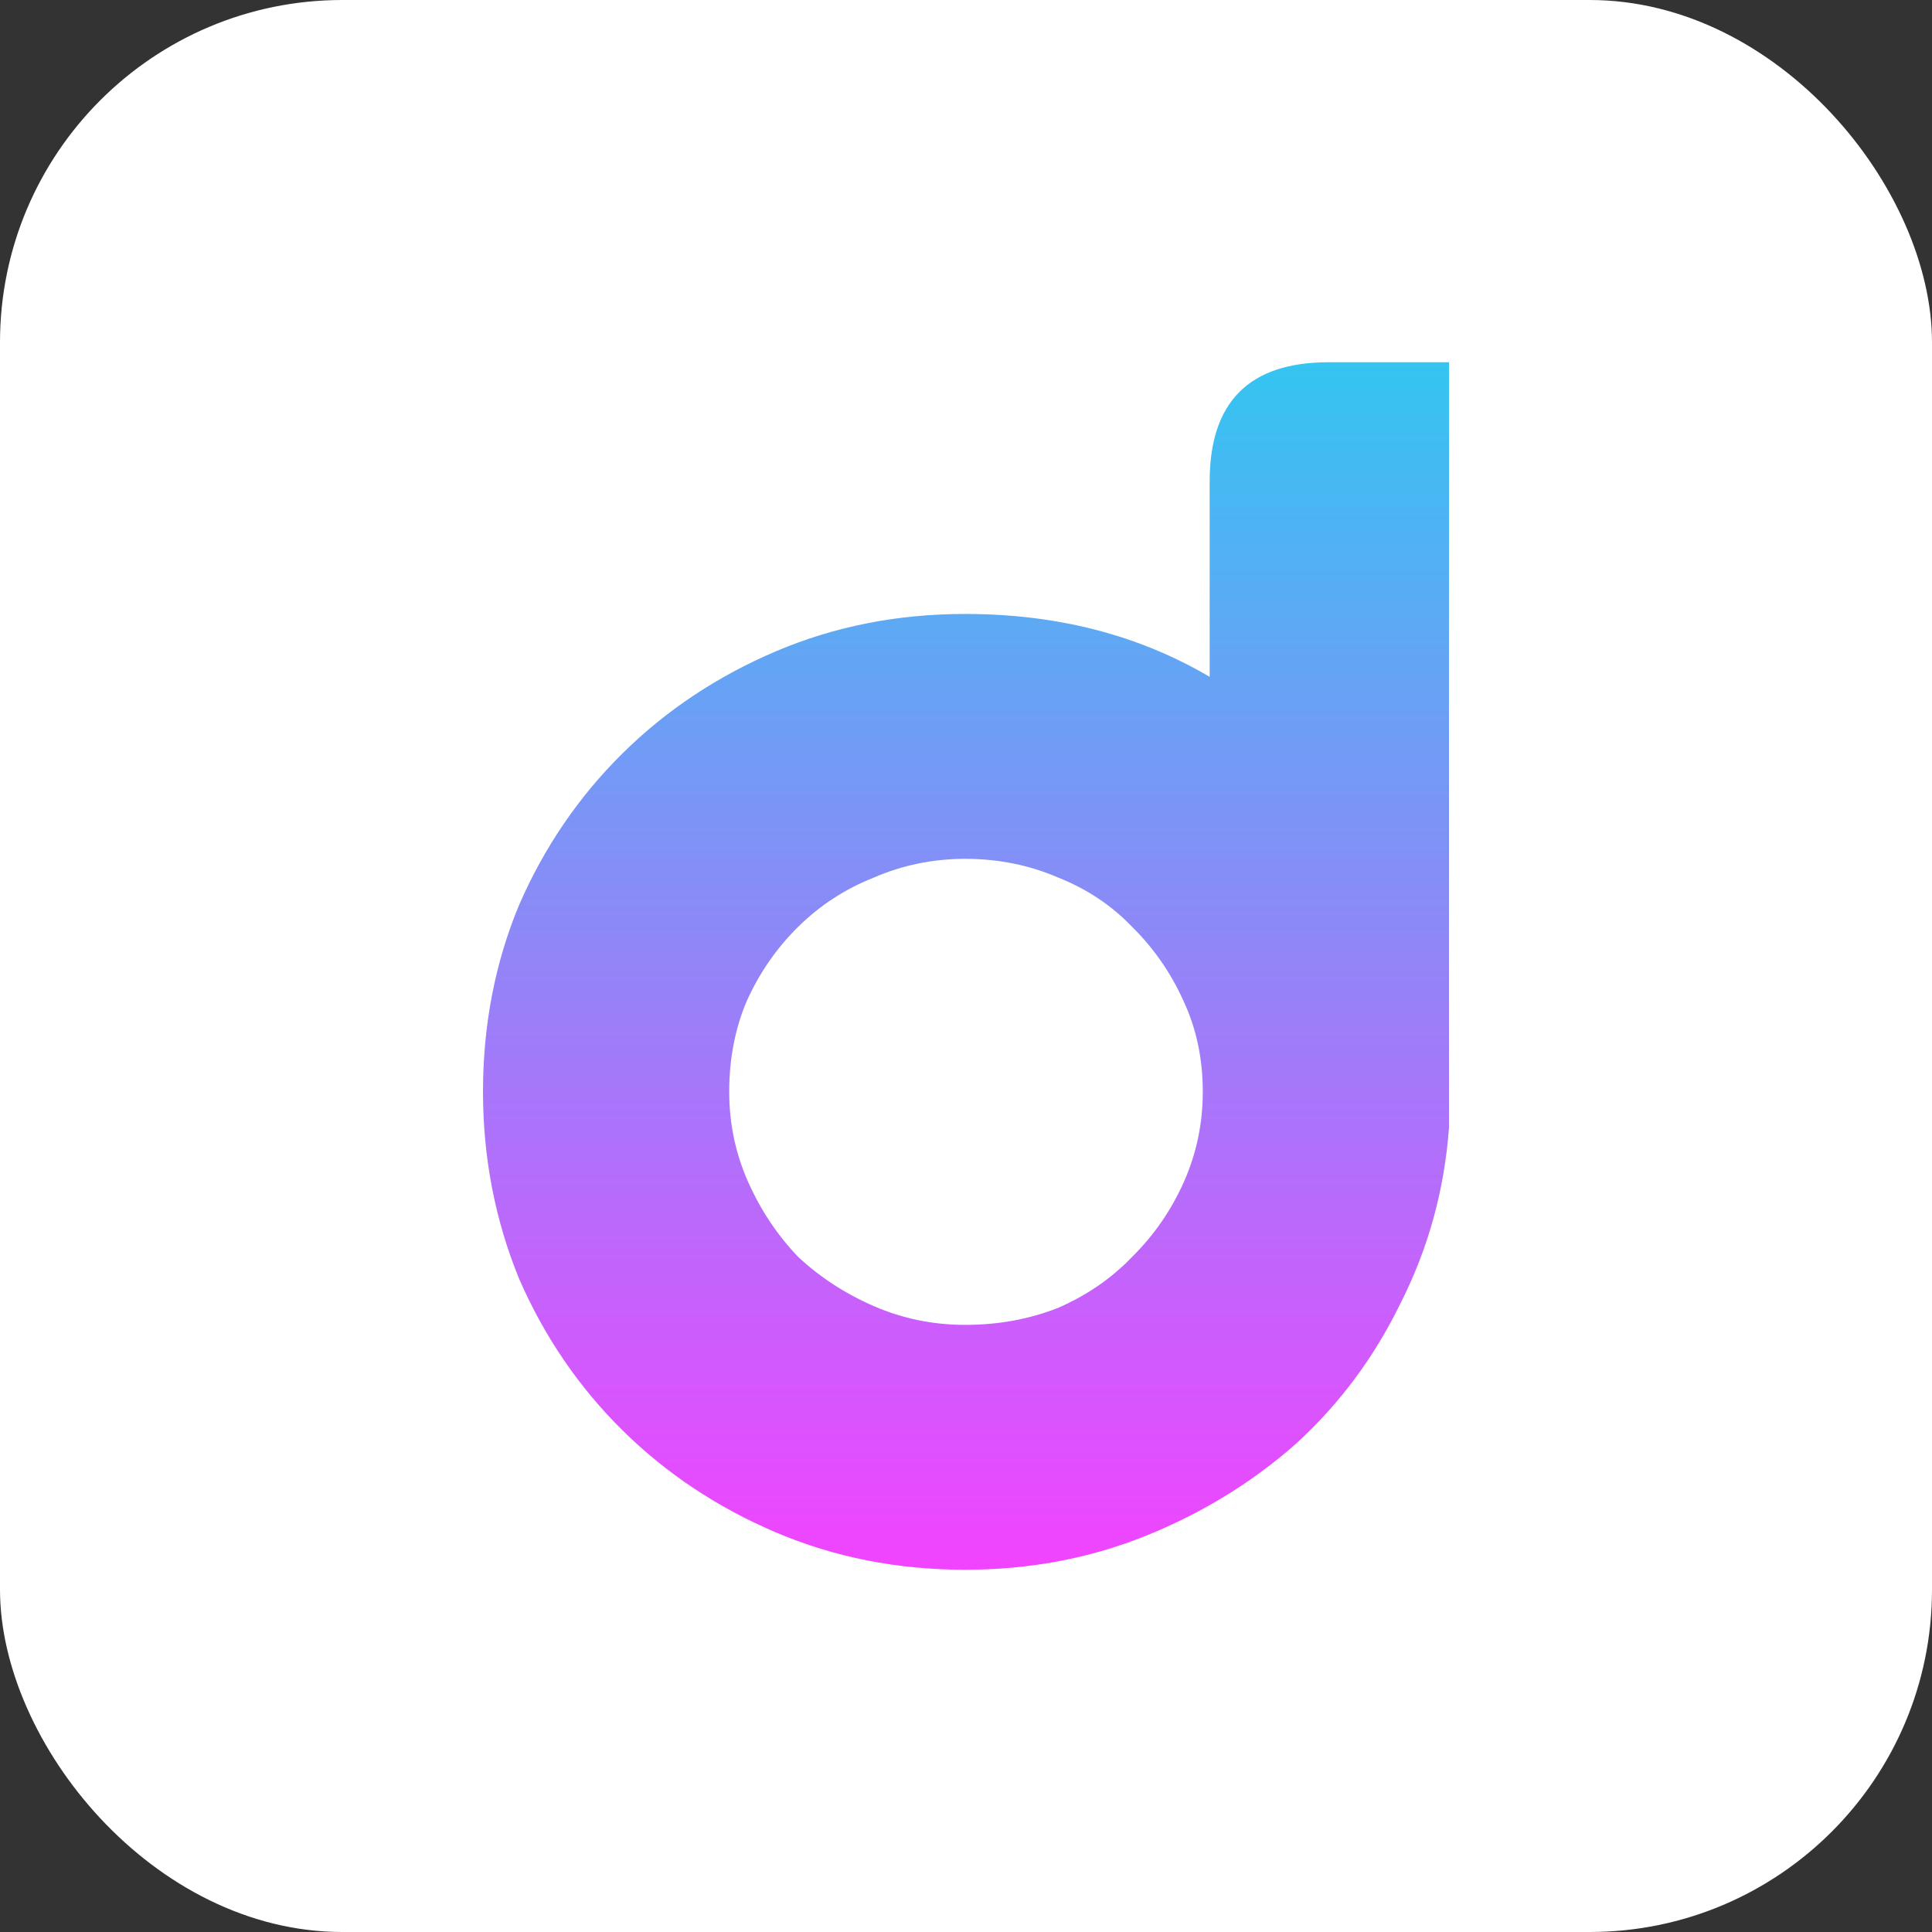
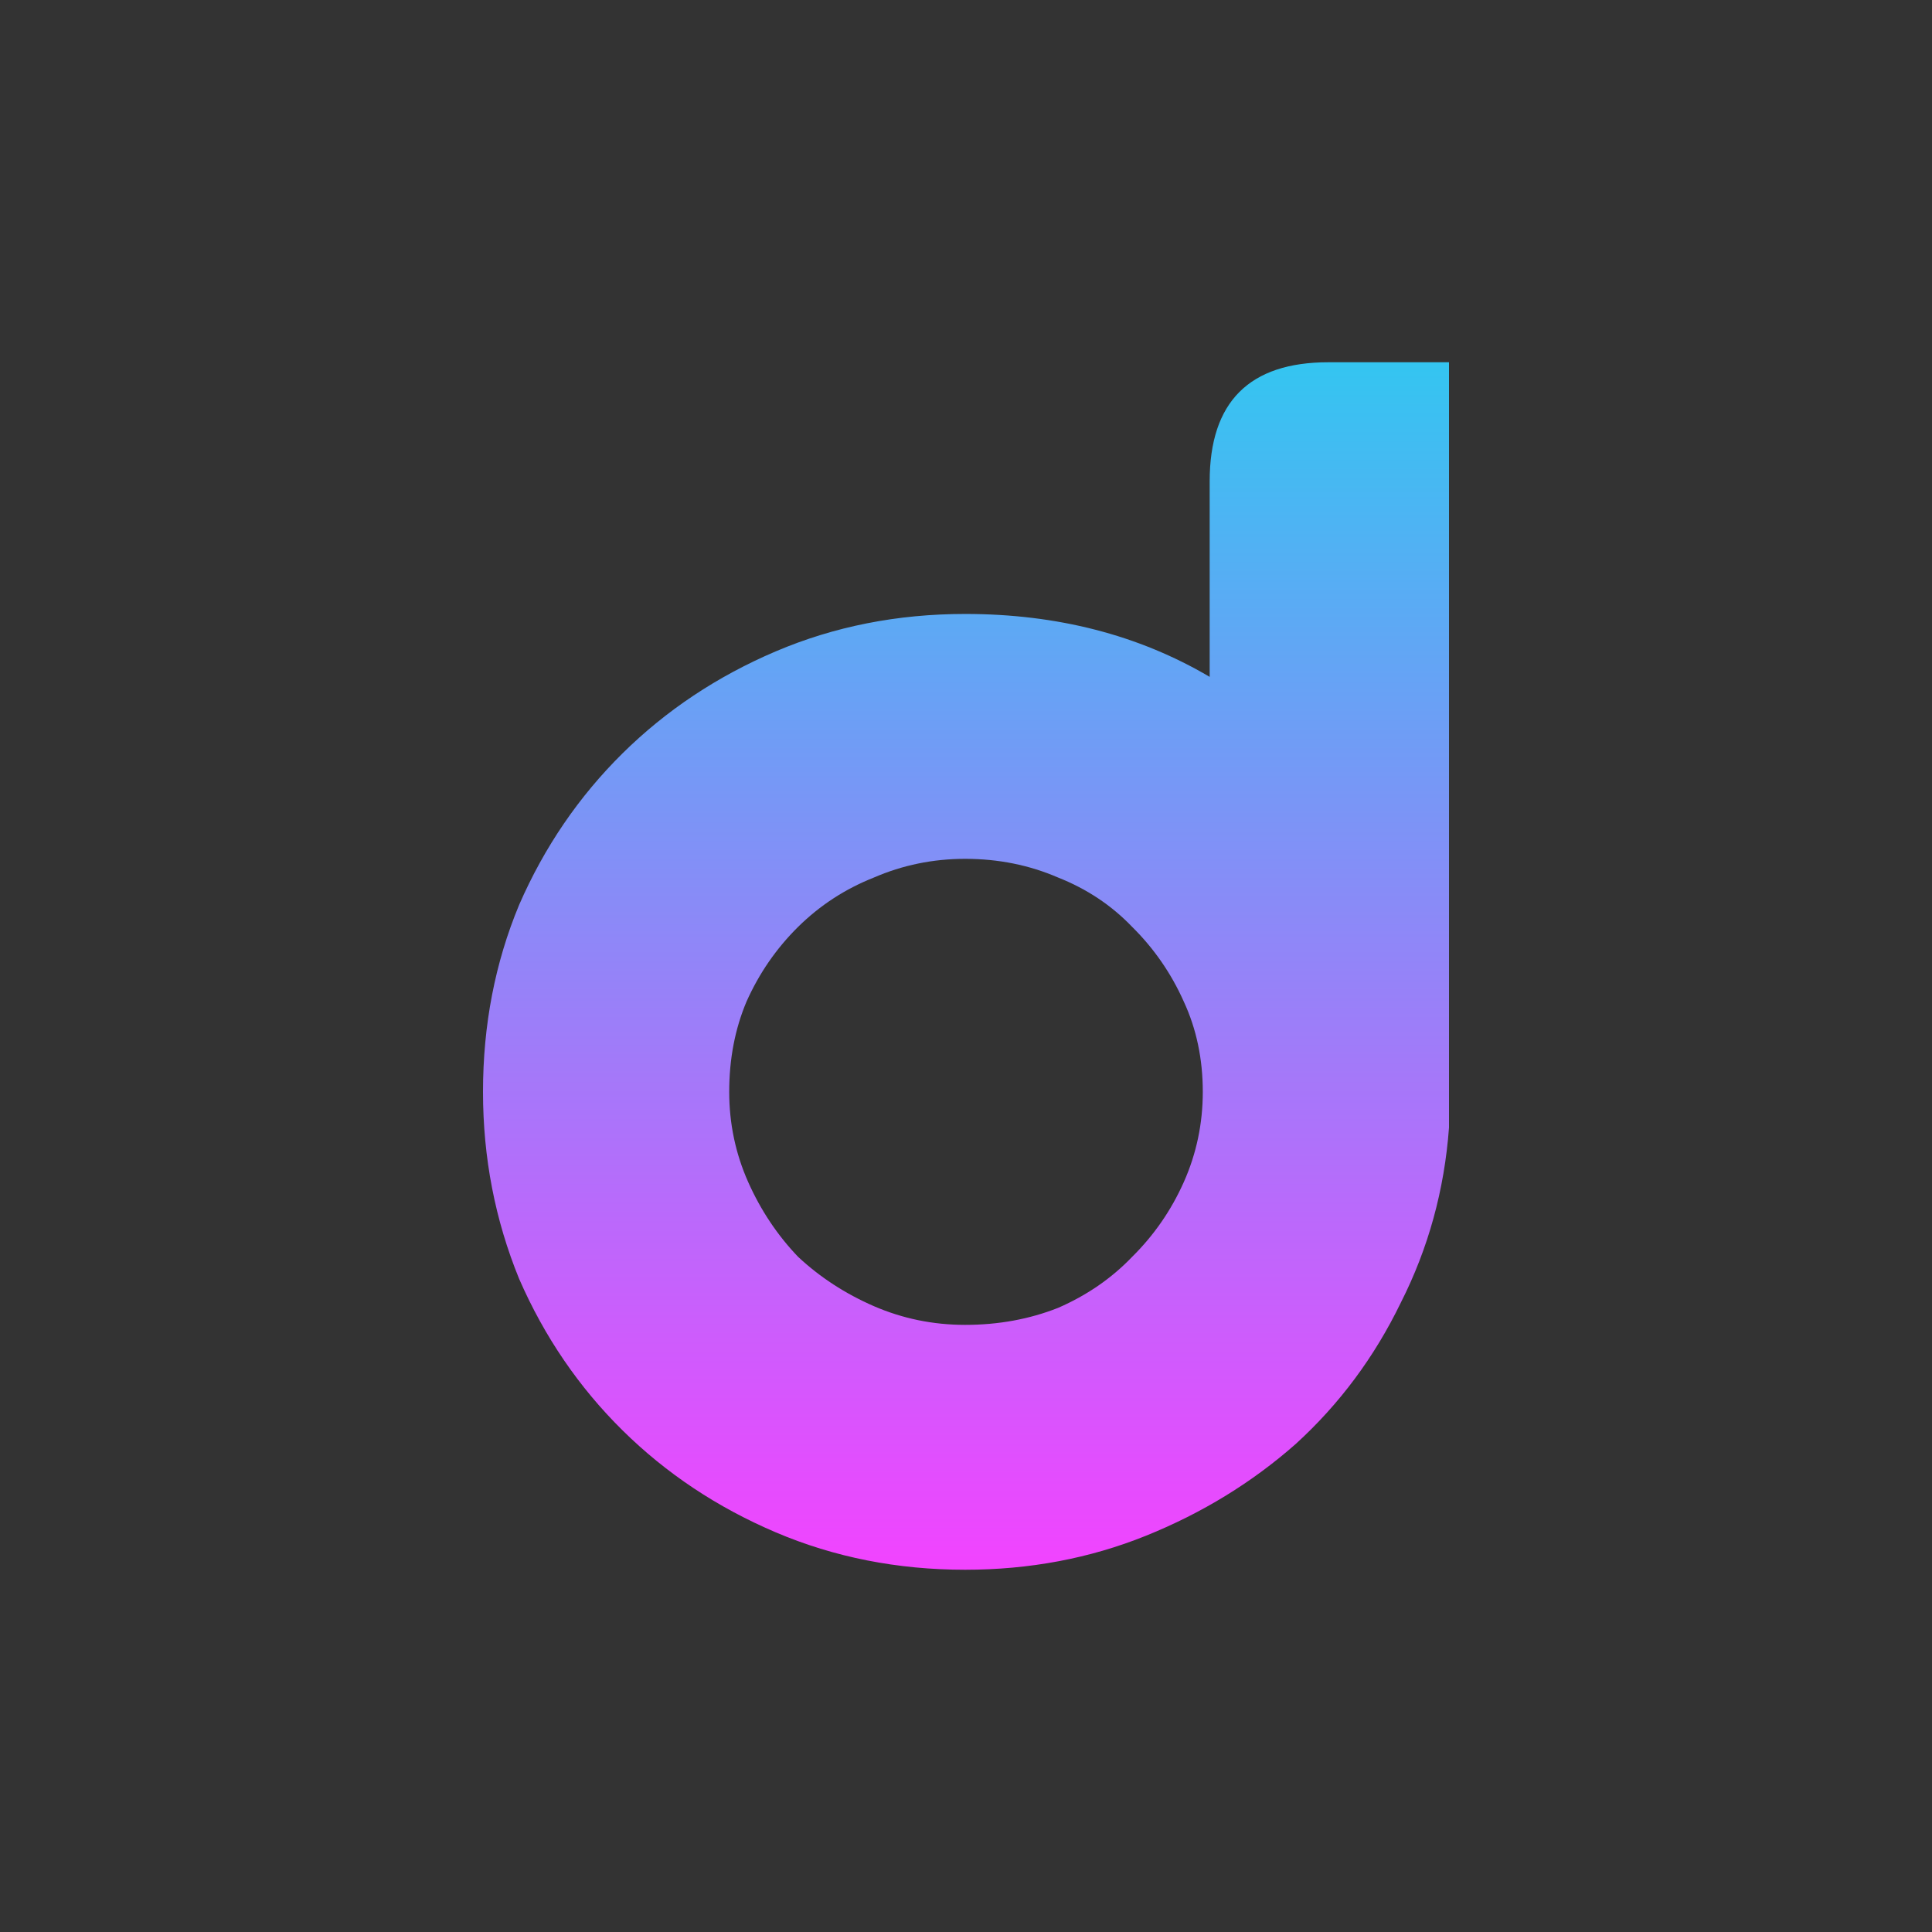
<svg xmlns="http://www.w3.org/2000/svg" width="32" height="32" viewBox="0 0 32 32" fill="none">
  <rect x="0" y="0" width="32" height="32" fill="#333333" stroke="none" />
-   <rect width="32" height="32" rx="5.671" fill="white" />
  <path d="M20.036 11.211V7.972C20.036 6.657 20.692 6 22.004 6H24V18.676C23.924 19.709 23.658 20.676 23.201 21.578C22.764 22.479 22.184 23.258 21.462 23.916C20.739 24.554 19.912 25.061 18.98 25.437C18.049 25.812 17.05 26 15.986 26C14.864 26 13.818 25.793 12.848 25.38C11.879 24.967 11.033 24.404 10.31 23.69C9.588 22.977 9.017 22.141 8.599 21.183C8.2 20.207 8 19.174 8 18.084C8 16.977 8.2 15.944 8.599 14.986C9.017 14.028 9.588 13.193 10.31 12.479C11.033 11.765 11.879 11.202 12.848 10.789C13.818 10.376 14.864 10.169 15.986 10.169C17.507 10.169 18.857 10.516 20.036 11.211ZM19.922 18.084C19.922 17.54 19.817 17.042 19.608 16.591C19.399 16.122 19.113 15.709 18.752 15.352C18.41 14.995 18.001 14.723 17.526 14.535C17.05 14.329 16.537 14.225 15.986 14.225C15.453 14.225 14.95 14.329 14.474 14.535C13.999 14.723 13.581 14.995 13.219 15.352C12.858 15.709 12.573 16.122 12.364 16.591C12.174 17.042 12.078 17.54 12.078 18.084C12.078 18.61 12.183 19.108 12.392 19.578C12.601 20.047 12.877 20.46 13.219 20.817C13.581 21.155 13.999 21.427 14.474 21.634C14.95 21.84 15.453 21.944 15.986 21.944C16.537 21.944 17.05 21.85 17.526 21.662C18.001 21.455 18.41 21.174 18.752 20.817C19.113 20.46 19.399 20.047 19.608 19.578C19.817 19.108 19.922 18.61 19.922 18.084Z" fill="url(#paint0_linear_20_126)" />
  <defs>
    <linearGradient id="paint0_linear_20_126" x1="16" y1="6" x2="16" y2="26" gradientUnits="userSpaceOnUse">
      <stop stop-color="#34C5F1" />
      <stop offset="1" stop-color="#F243FF" />
    </linearGradient>
  </defs>
</svg>